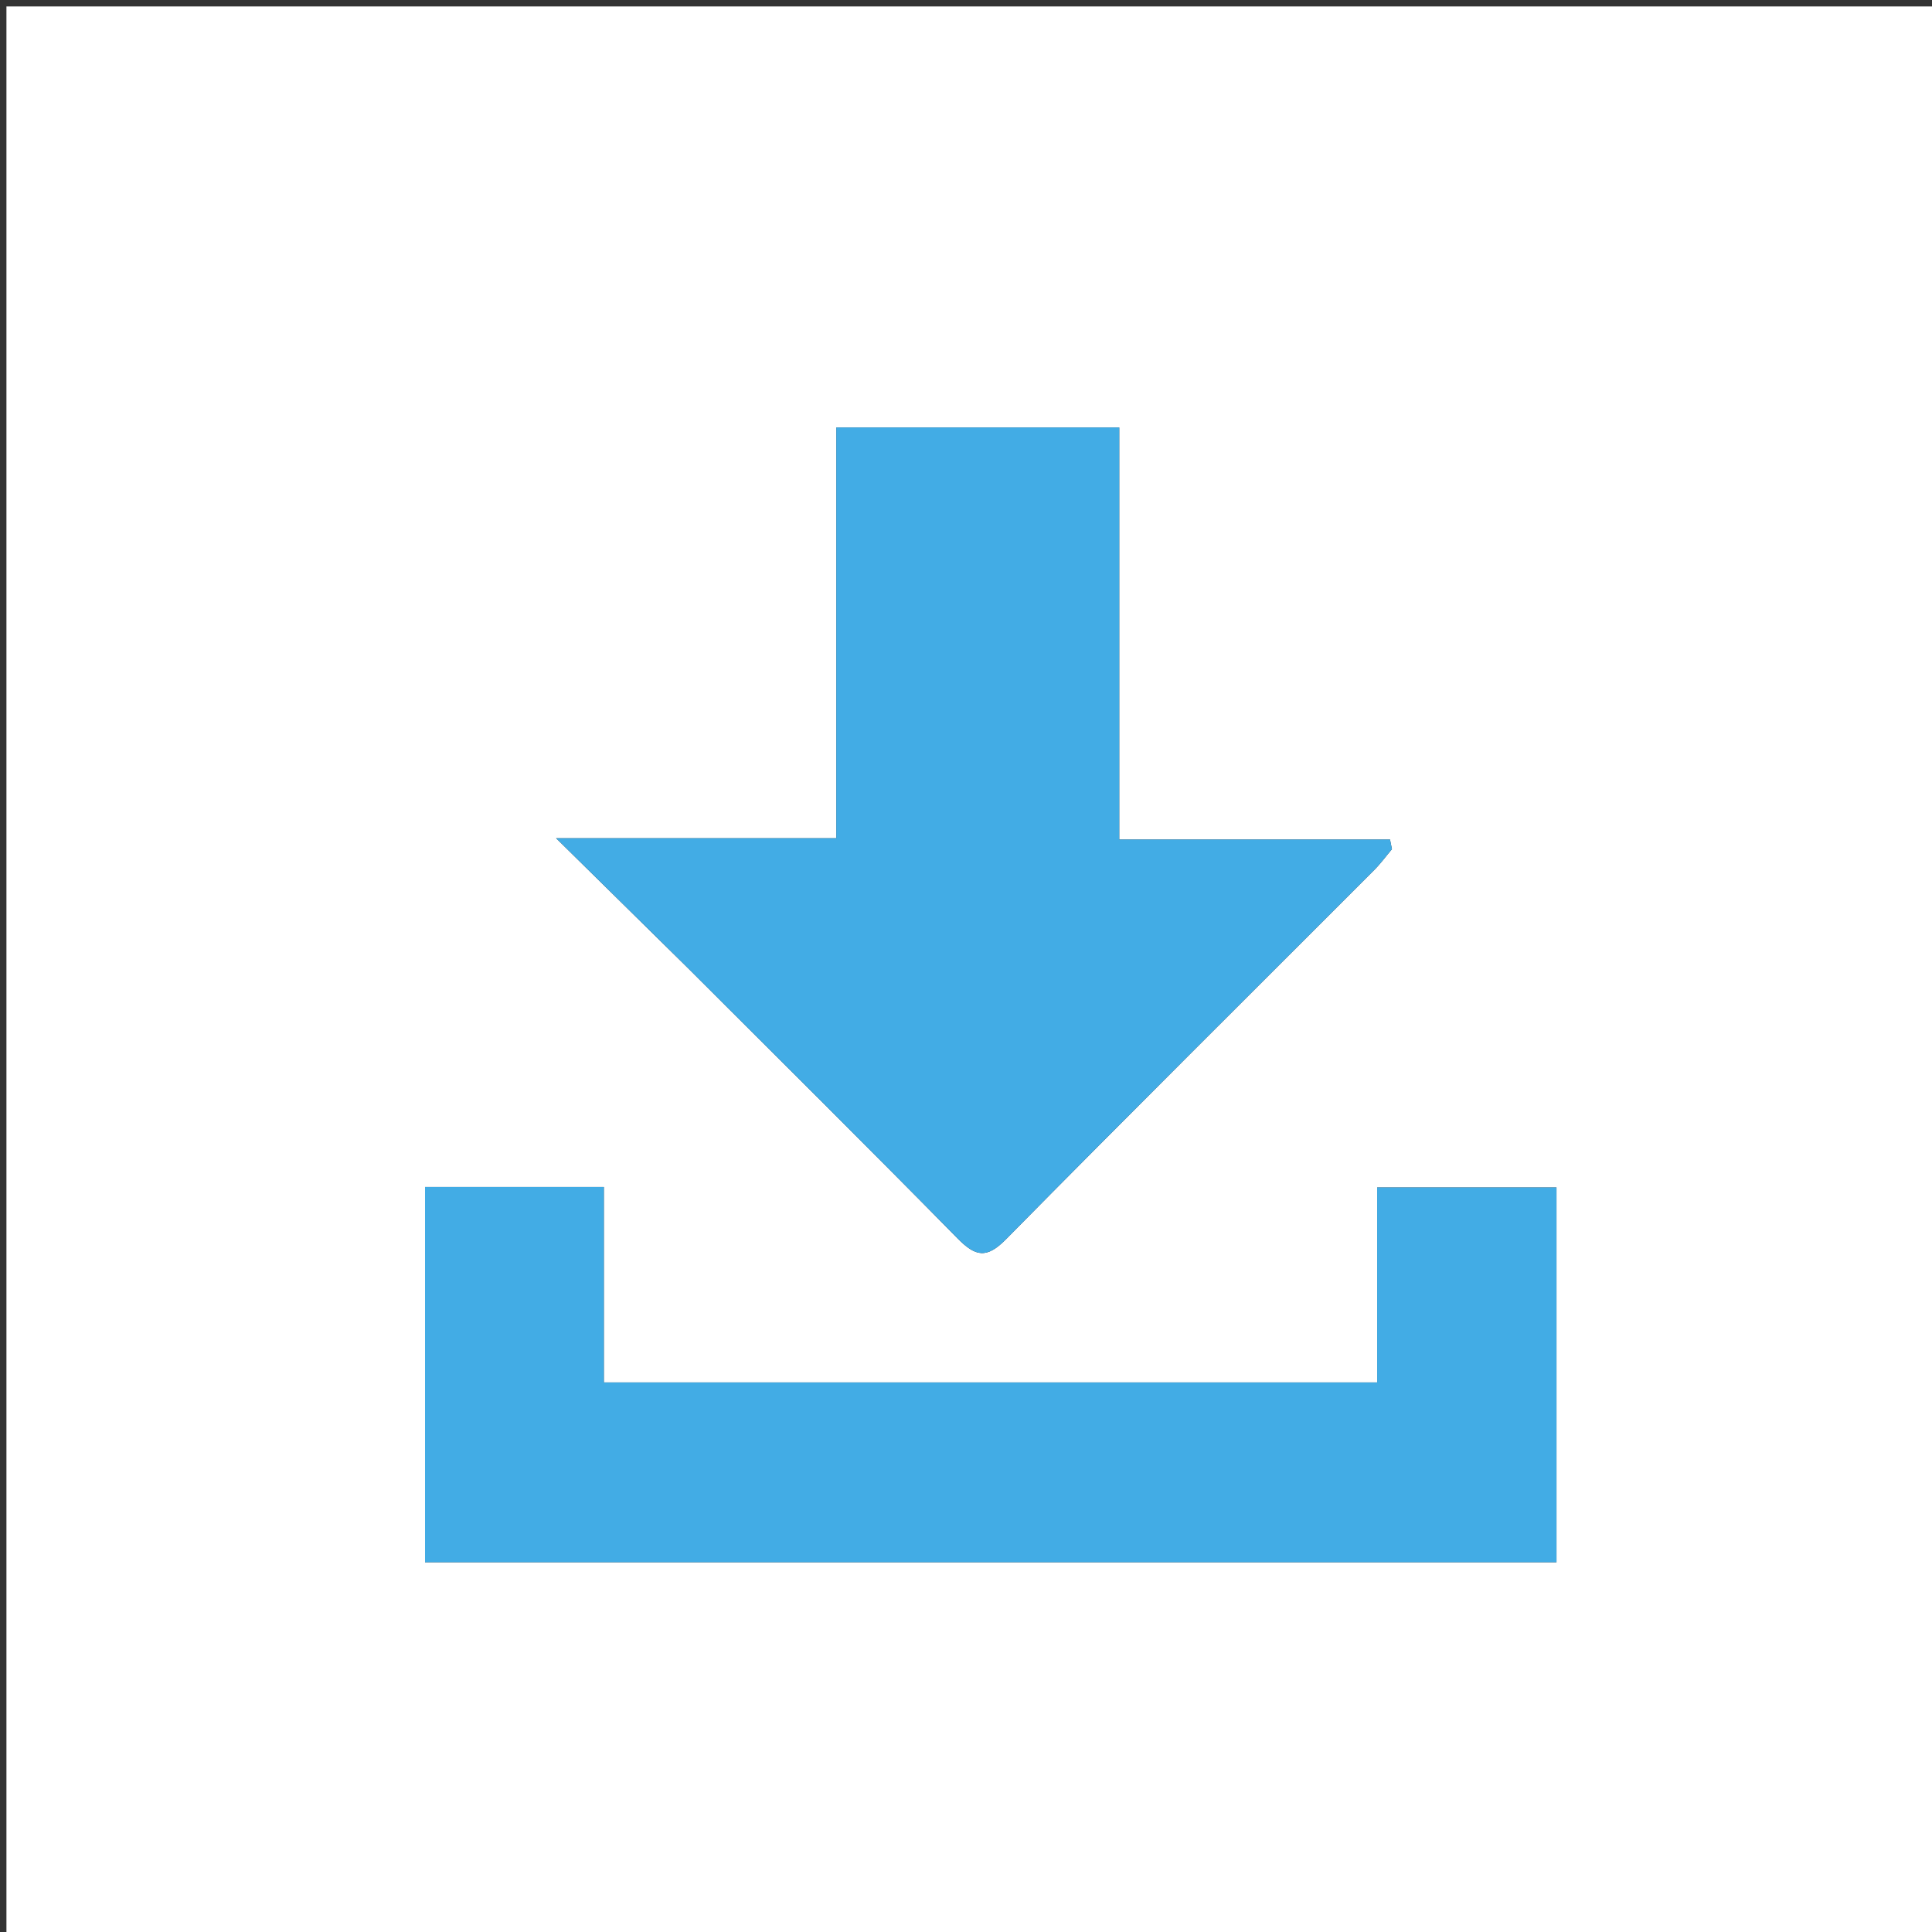
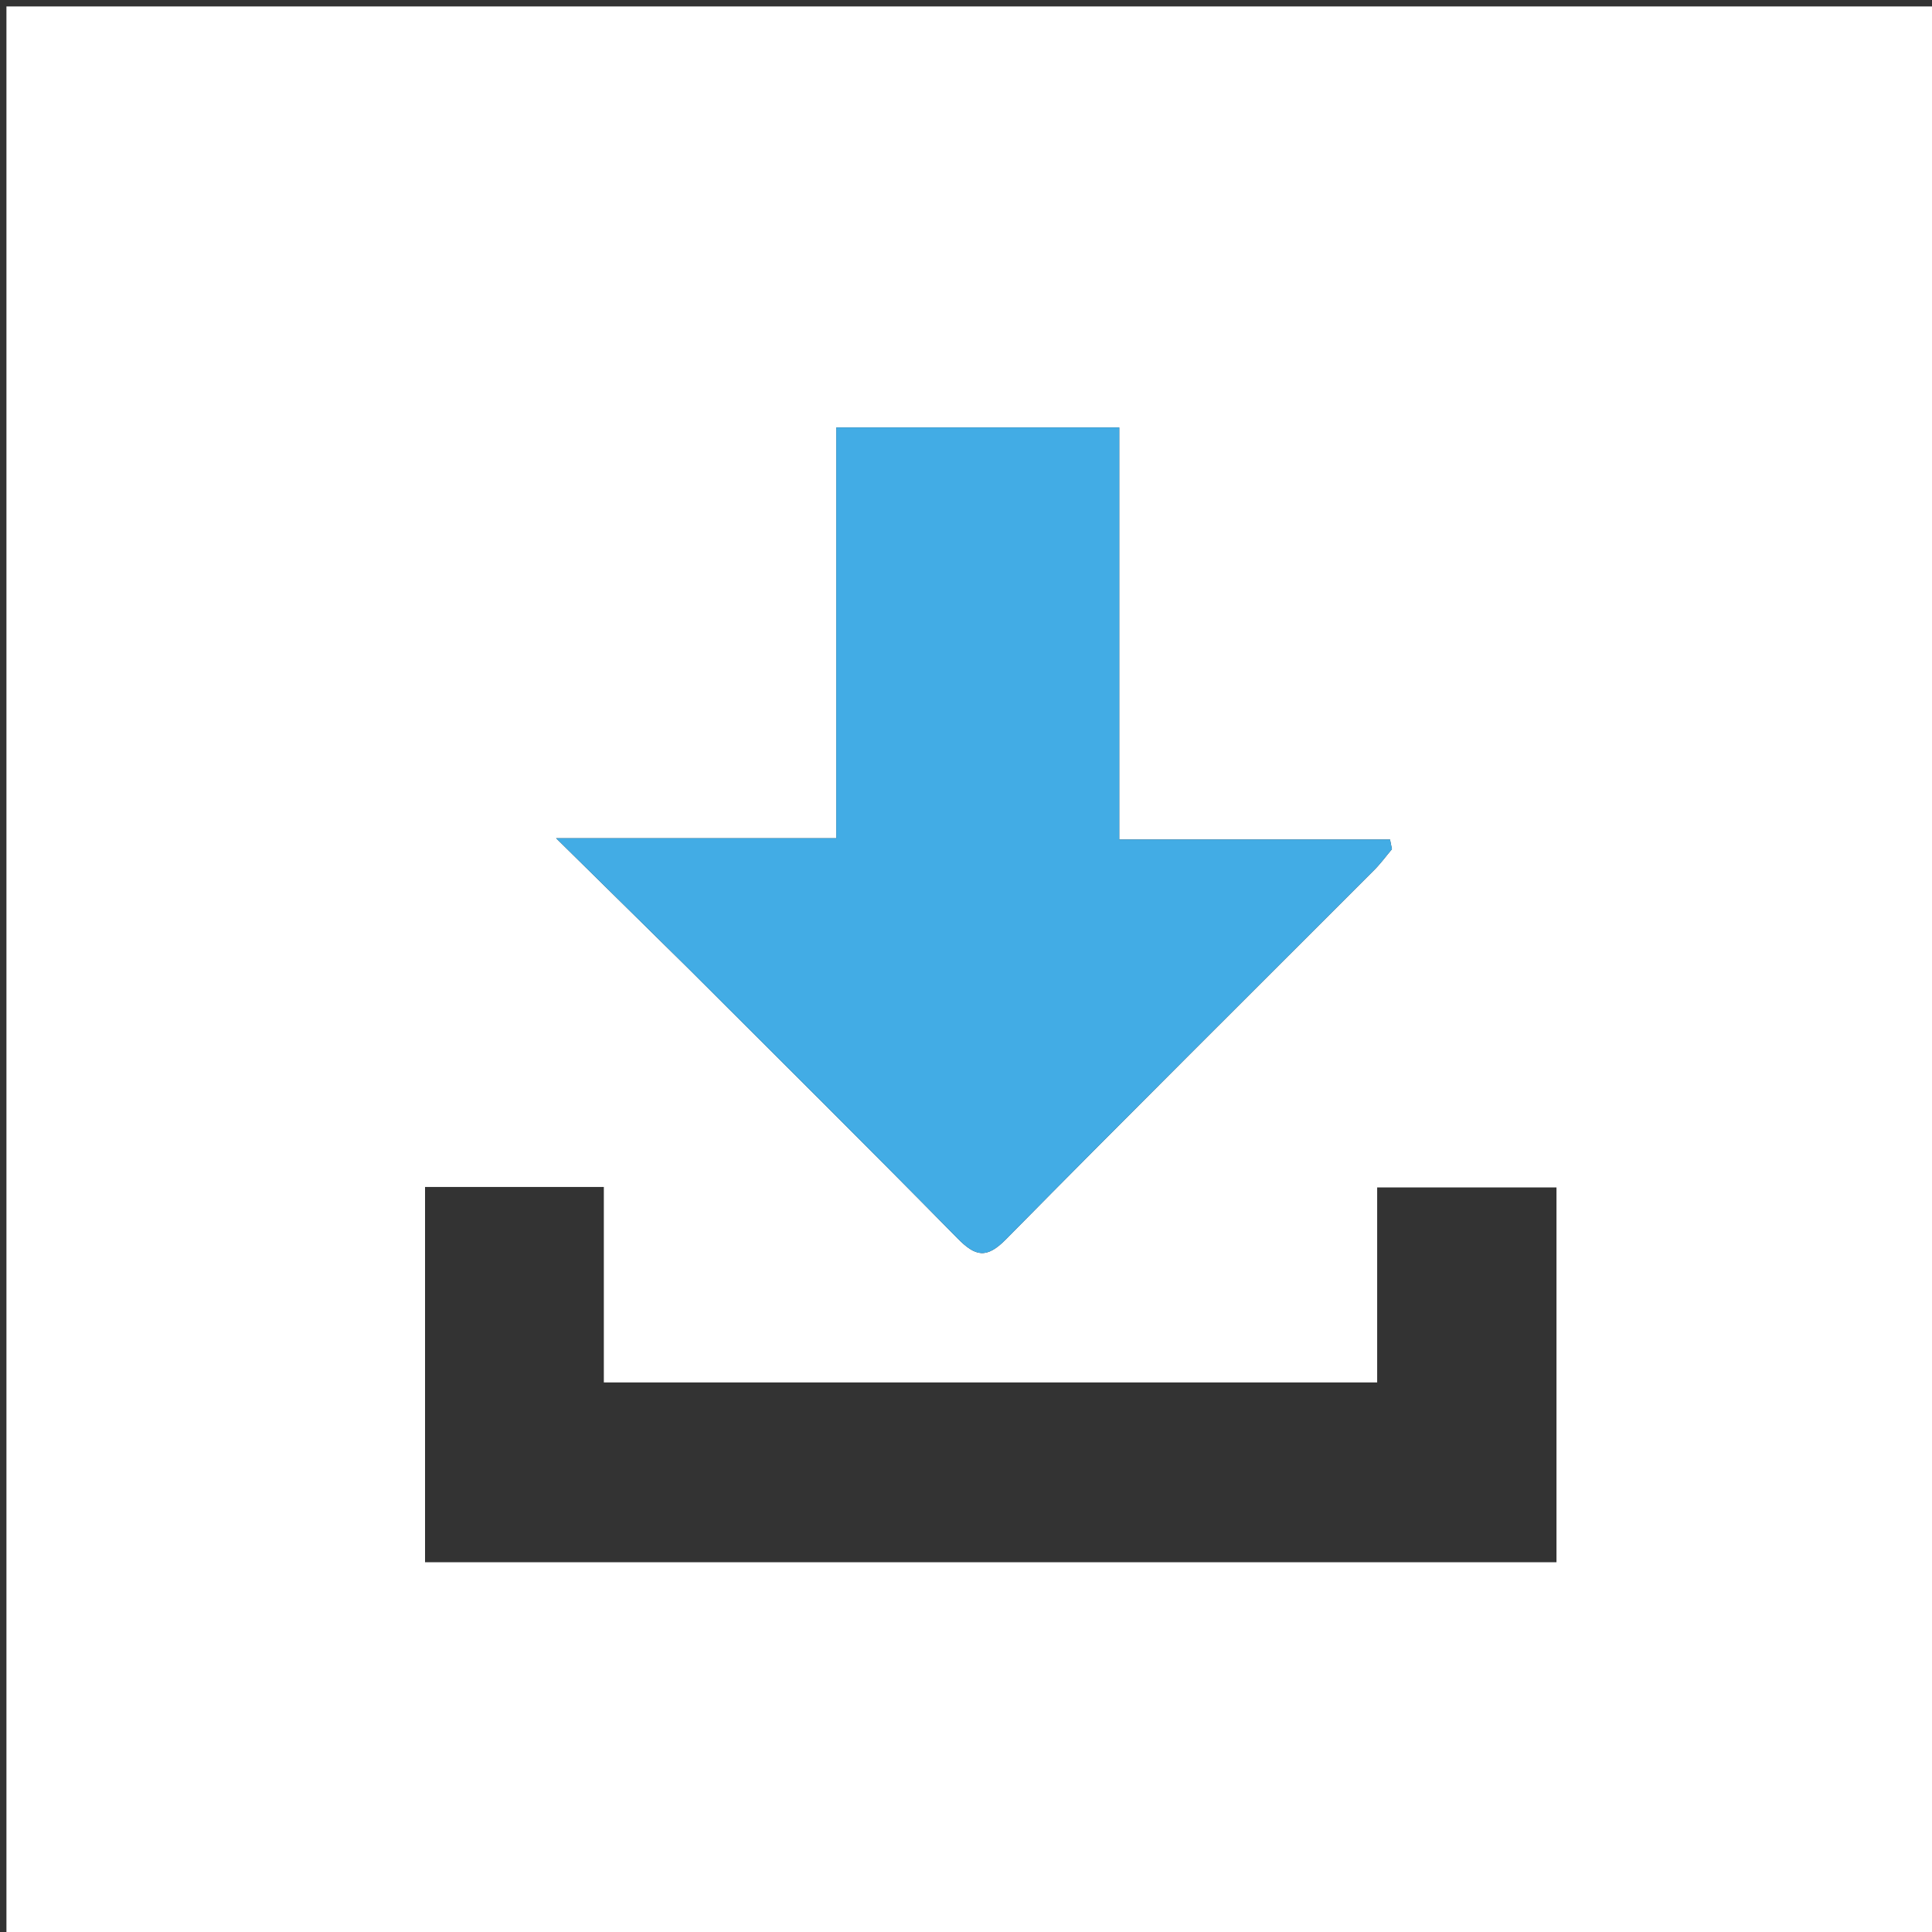
<svg xmlns="http://www.w3.org/2000/svg" version="1.1" id="Layer_1" x="0px" y="0px" width="100%" viewBox="0 0 300 300" enable-background="new 0 0 300 300" xml:space="preserve">
  <rect x="0" y="0" width="300" height="300" fill="#333333" stroke="none" />
  <path fill="#FFFFFF" opacity="1" stroke="none" d=" M174,301   C116,301 58.5,301 1,301   C1,201 1,101 1,1   C101,1 201,1 301,1   C301,101 301,201 301,301   C258.833,301 216.667,301 174,301  M107,150.5   C120.901,164.4 134.87,178.235 148.648,192.256   C151.454,195.112 153.167,195.523 156.227,192.417   C175.17,173.194 194.328,154.184 213.397,135.086   C214.392,134.09 215.229,132.938 216.14,131.858   C216.041,131.36 215.942,130.861 215.843,130.362   C201.948,130.362 188.053,130.362 173.797,130.362   C173.797,108.257 173.797,87.332 173.797,66.379   C159.012,66.379 144.637,66.379 129.861,66.379   C129.861,87.678 129.861,108.603 129.861,130.159   C115.493,130.159 101.518,130.159 86.351,130.159   C93.689,137.385 100.094,143.692 107,150.5  M66,200.502   C66,214.582 66,228.661 66,242.581   C125.108,242.581 183.462,242.581 241.69,242.581   C241.69,222.907 241.69,203.653 241.69,184.385   C232.331,184.385 223.287,184.385 213.845,184.385   C213.845,194.694 213.845,204.623 213.845,214.663   C173.74,214.663 134.044,214.663 93.764,214.663   C93.764,204.283 93.764,194.231 93.764,184.309   C84.249,184.309 75.324,184.309 66,184.309   C66,189.574 66,194.539 66,200.502  z" />
  <path fill="#42ACE5" opacity="1" stroke="none" d=" M106.75,150.25   C100.094,143.692 93.689,137.385 86.351,130.159   C101.518,130.159 115.493,130.159 129.861,130.159   C129.861,108.603 129.861,87.678 129.861,66.379   C144.637,66.379 159.012,66.379 173.797,66.379   C173.797,87.332 173.797,108.257 173.797,130.362   C188.053,130.362 201.948,130.362 215.843,130.362   C215.942,130.861 216.041,131.36 216.14,131.858   C215.229,132.938 214.392,134.09 213.397,135.086   C194.328,154.184 175.17,173.194 156.227,192.417   C153.167,195.523 151.454,195.112 148.648,192.256   C134.87,178.235 120.901,164.4 106.75,150.25  z" />
-   <path fill="#42ACE5" opacity="1" stroke="none" d=" M66,200.003   C66,194.539 66,189.574 66,184.309   C75.324,184.309 84.249,184.309 93.764,184.309   C93.764,194.231 93.764,204.283 93.764,214.663   C134.044,214.663 173.74,214.663 213.845,214.663   C213.845,204.623 213.845,194.694 213.845,184.385   C223.287,184.385 232.331,184.385 241.69,184.385   C241.69,203.653 241.69,222.907 241.69,242.581   C183.462,242.581 125.108,242.581 66,242.581   C66,228.661 66,214.582 66,200.003  z" />
</svg>